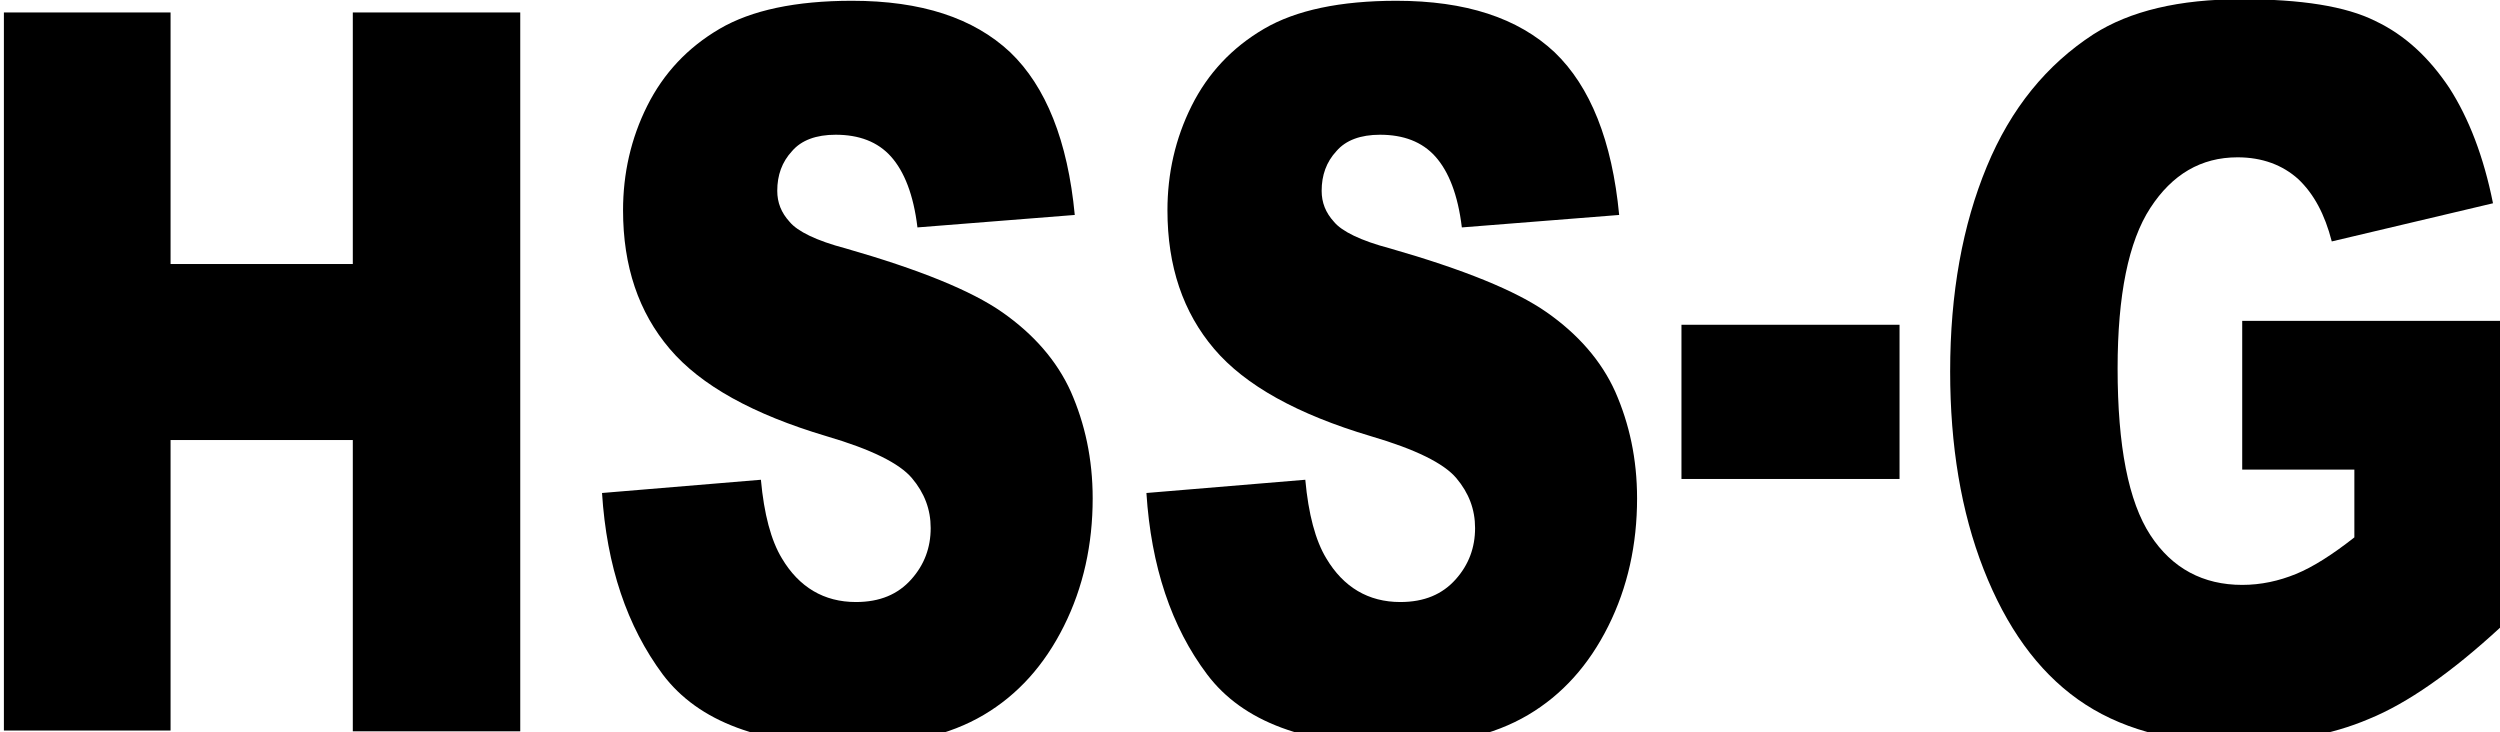
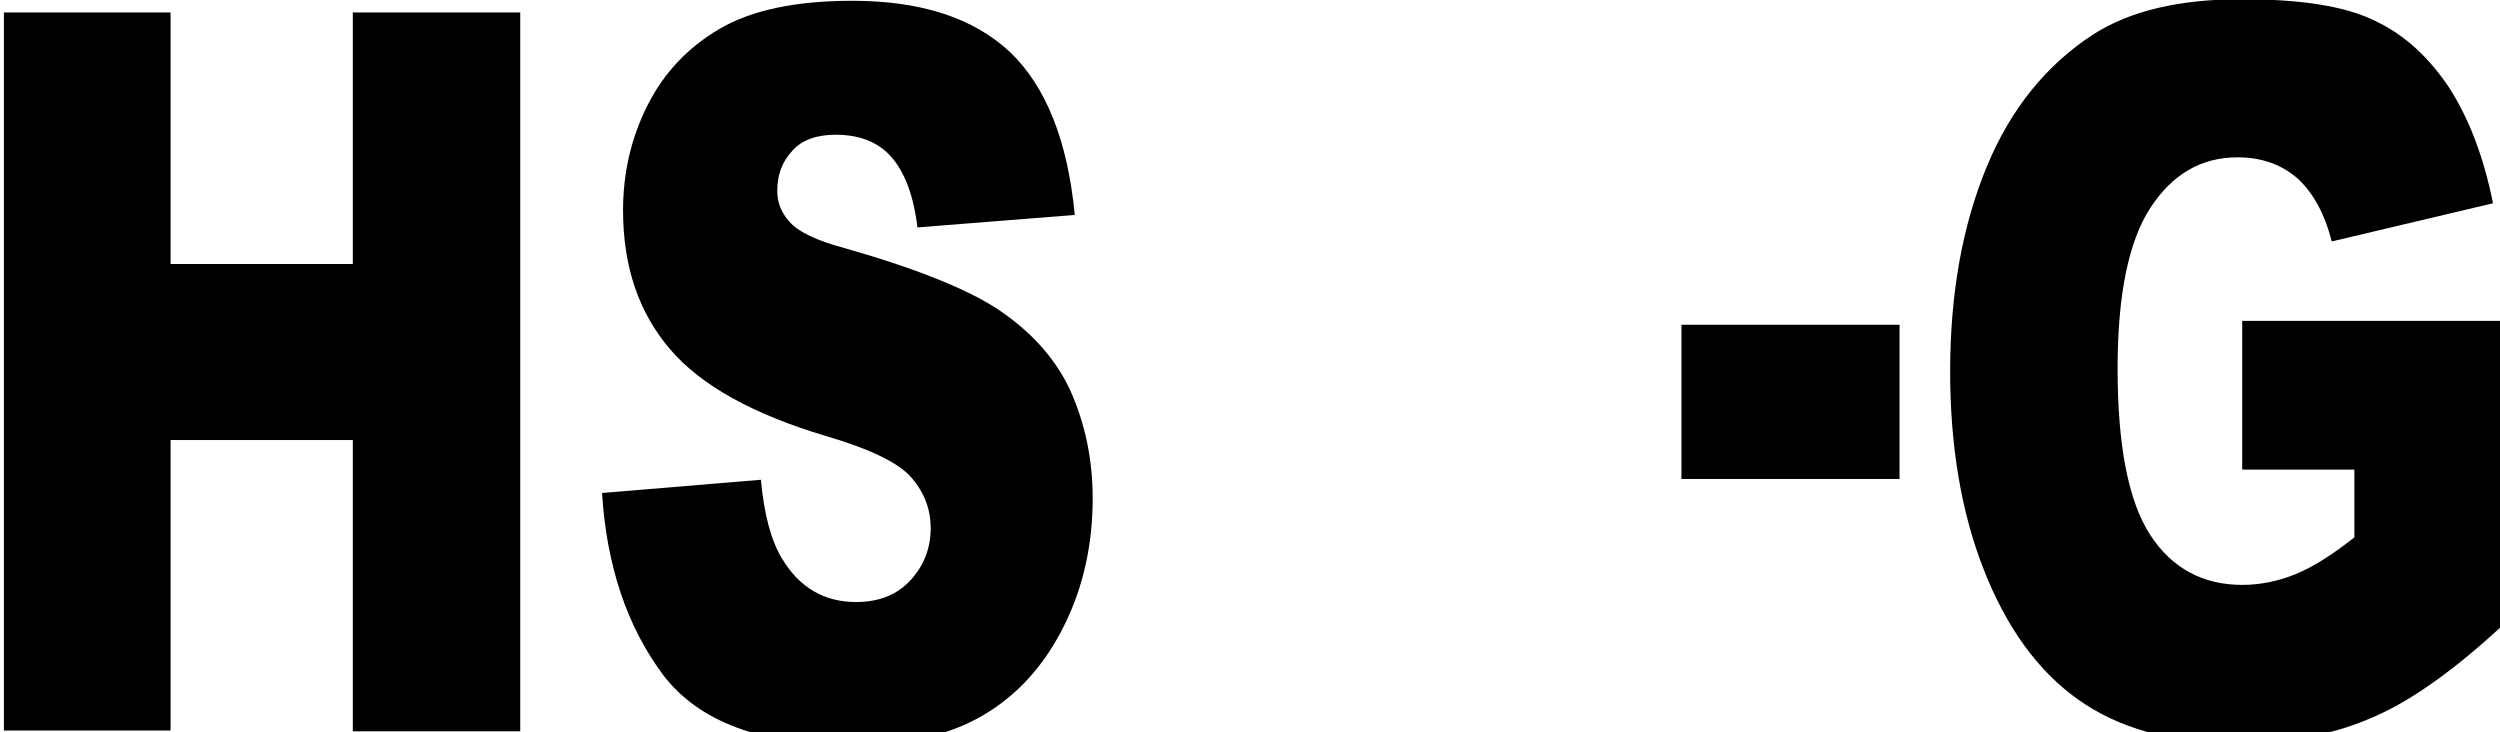
<svg xmlns="http://www.w3.org/2000/svg" version="1.1" id="Ebene_1" x="0px" y="0px" viewBox="0 0 321 94" style="enable-background:new 0 0 321 94;" xml:space="preserve">
  <g>
    <path d="M0.5,1.6h21.4v32.3h23.4V1.6h21.5v92.3H45.3V56.5H21.9v37.3H0.5V1.6z" />
    <path d="M77.3,63.3l20.4-1.7c0.4,4.4,1.3,7.8,2.7,10.1c2.2,3.7,5.4,5.6,9.5,5.6c3.1,0,5.4-1,7.1-2.9c1.7-1.9,2.5-4.1,2.5-6.6   c0-2.4-0.8-4.5-2.4-6.4c-1.6-1.9-5.2-3.7-11-5.4C96.7,53.2,90,49.5,86,44.8c-4-4.7-6-10.6-6-17.8c0-4.7,1-9.2,3.1-13.4   c2.1-4.2,5.2-7.5,9.3-9.9c4.1-2.4,9.8-3.6,17-3.6c8.9,0,15.6,2.2,20.3,6.6c4.6,4.4,7.4,11.4,8.3,20.9l-20.2,1.6   c-0.5-4.2-1.7-7.2-3.4-9.1c-1.7-1.9-4.1-2.8-7.1-2.8c-2.5,0-4.4,0.7-5.6,2.1c-1.3,1.4-1.9,3.1-1.9,5.1c0,1.5,0.5,2.8,1.6,4   c1,1.2,3.4,2.4,7.2,3.4c9.4,2.7,16.1,5.4,20.1,8.2c4,2.8,7,6.2,8.8,10.2c1.8,4.1,2.8,8.6,2.8,13.7c0,5.9-1.2,11.4-3.7,16.4   c-2.5,5-5.9,8.8-10.3,11.4c-4.4,2.6-10,3.9-16.7,3.9c-11.8,0-19.9-3-24.5-9.1C80.5,80.4,77.9,72.7,77.3,63.3z" />
-     <path d="M147.2,63.3l20.4-1.7c0.4,4.4,1.3,7.8,2.7,10.1c2.2,3.7,5.4,5.6,9.5,5.6c3.1,0,5.4-1,7.1-2.9c1.7-1.9,2.5-4.1,2.5-6.6   c0-2.4-0.8-4.5-2.4-6.4c-1.6-1.9-5.2-3.7-11-5.4c-9.4-2.8-16.1-6.5-20.1-11.2c-4-4.7-6-10.6-6-17.8c0-4.7,1-9.2,3.1-13.4   c2.1-4.2,5.2-7.5,9.3-9.9c4.1-2.4,9.8-3.6,17-3.6c8.9,0,15.6,2.2,20.3,6.6c4.6,4.4,7.4,11.4,8.3,20.9l-20.2,1.6   c-0.5-4.2-1.7-7.2-3.4-9.1c-1.7-1.9-4.1-2.8-7.1-2.8c-2.5,0-4.4,0.7-5.6,2.1c-1.3,1.4-1.9,3.1-1.9,5.1c0,1.5,0.5,2.8,1.6,4   c1,1.2,3.4,2.4,7.2,3.4c9.4,2.7,16.1,5.4,20.1,8.2c4,2.8,7,6.2,8.8,10.2c1.8,4.1,2.8,8.6,2.8,13.7c0,5.9-1.2,11.4-3.7,16.4   c-2.5,5-5.9,8.8-10.3,11.4c-4.4,2.6-10,3.9-16.7,3.9c-11.8,0-19.9-3-24.5-9.1S147.8,72.7,147.2,63.3z" />
    <path d="M215.9,41.7h28v19.8h-28V41.7z" />
    <path d="M287.9,60.5V41.2H321v39.4c-6.3,5.8-11.9,9.7-16.8,11.7c-4.9,2.1-10.6,3.1-17.3,3.1c-8.2,0-14.9-1.9-20.1-5.6   c-5.2-3.7-9.2-9.3-12.1-16.7c-2.9-7.4-4.3-15.9-4.3-25.4c0-10.1,1.6-18.8,4.7-26.3c3.1-7.5,7.7-13.1,13.7-17c4.7-3,11-4.5,19-4.5   c7.7,0,13.4,0.9,17.2,2.8c3.8,1.8,6.9,4.7,9.5,8.6c2.5,3.9,4.4,8.8,5.6,14.8L299.4,31c-0.9-3.5-2.3-6.1-4.3-8   c-2-1.8-4.6-2.8-7.8-2.8c-4.7,0-8.4,2.2-11.2,6.5s-4.2,11.2-4.2,20.6c0,10,1.4,17.1,4.2,21.4c2.8,4.3,6.8,6.4,11.8,6.4   c2.4,0,4.7-0.5,6.9-1.4s4.7-2.5,7.5-4.7v-8.7H287.9z" />
  </g>
</svg>